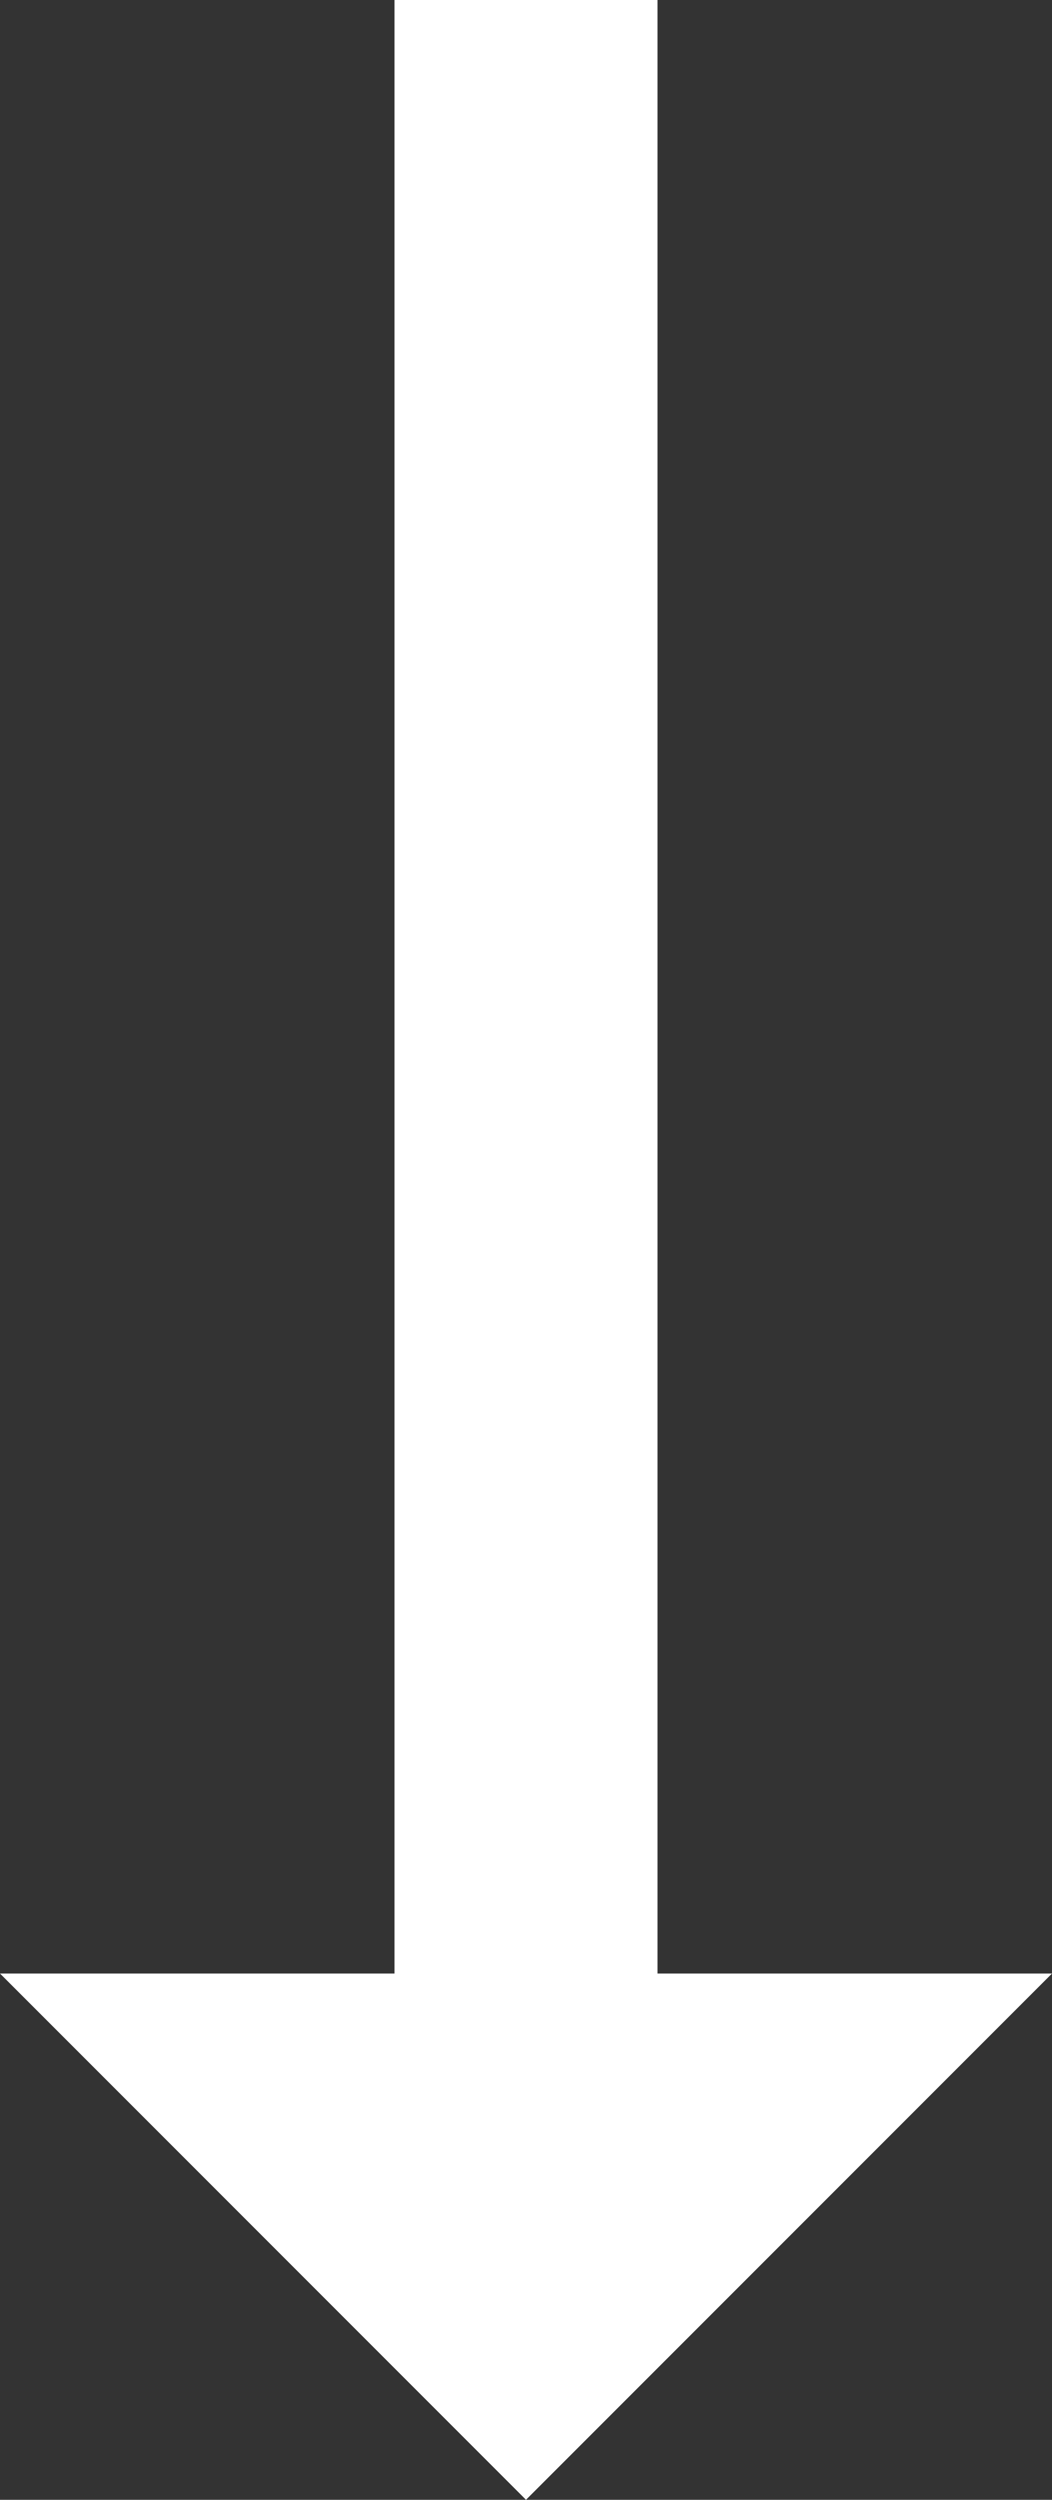
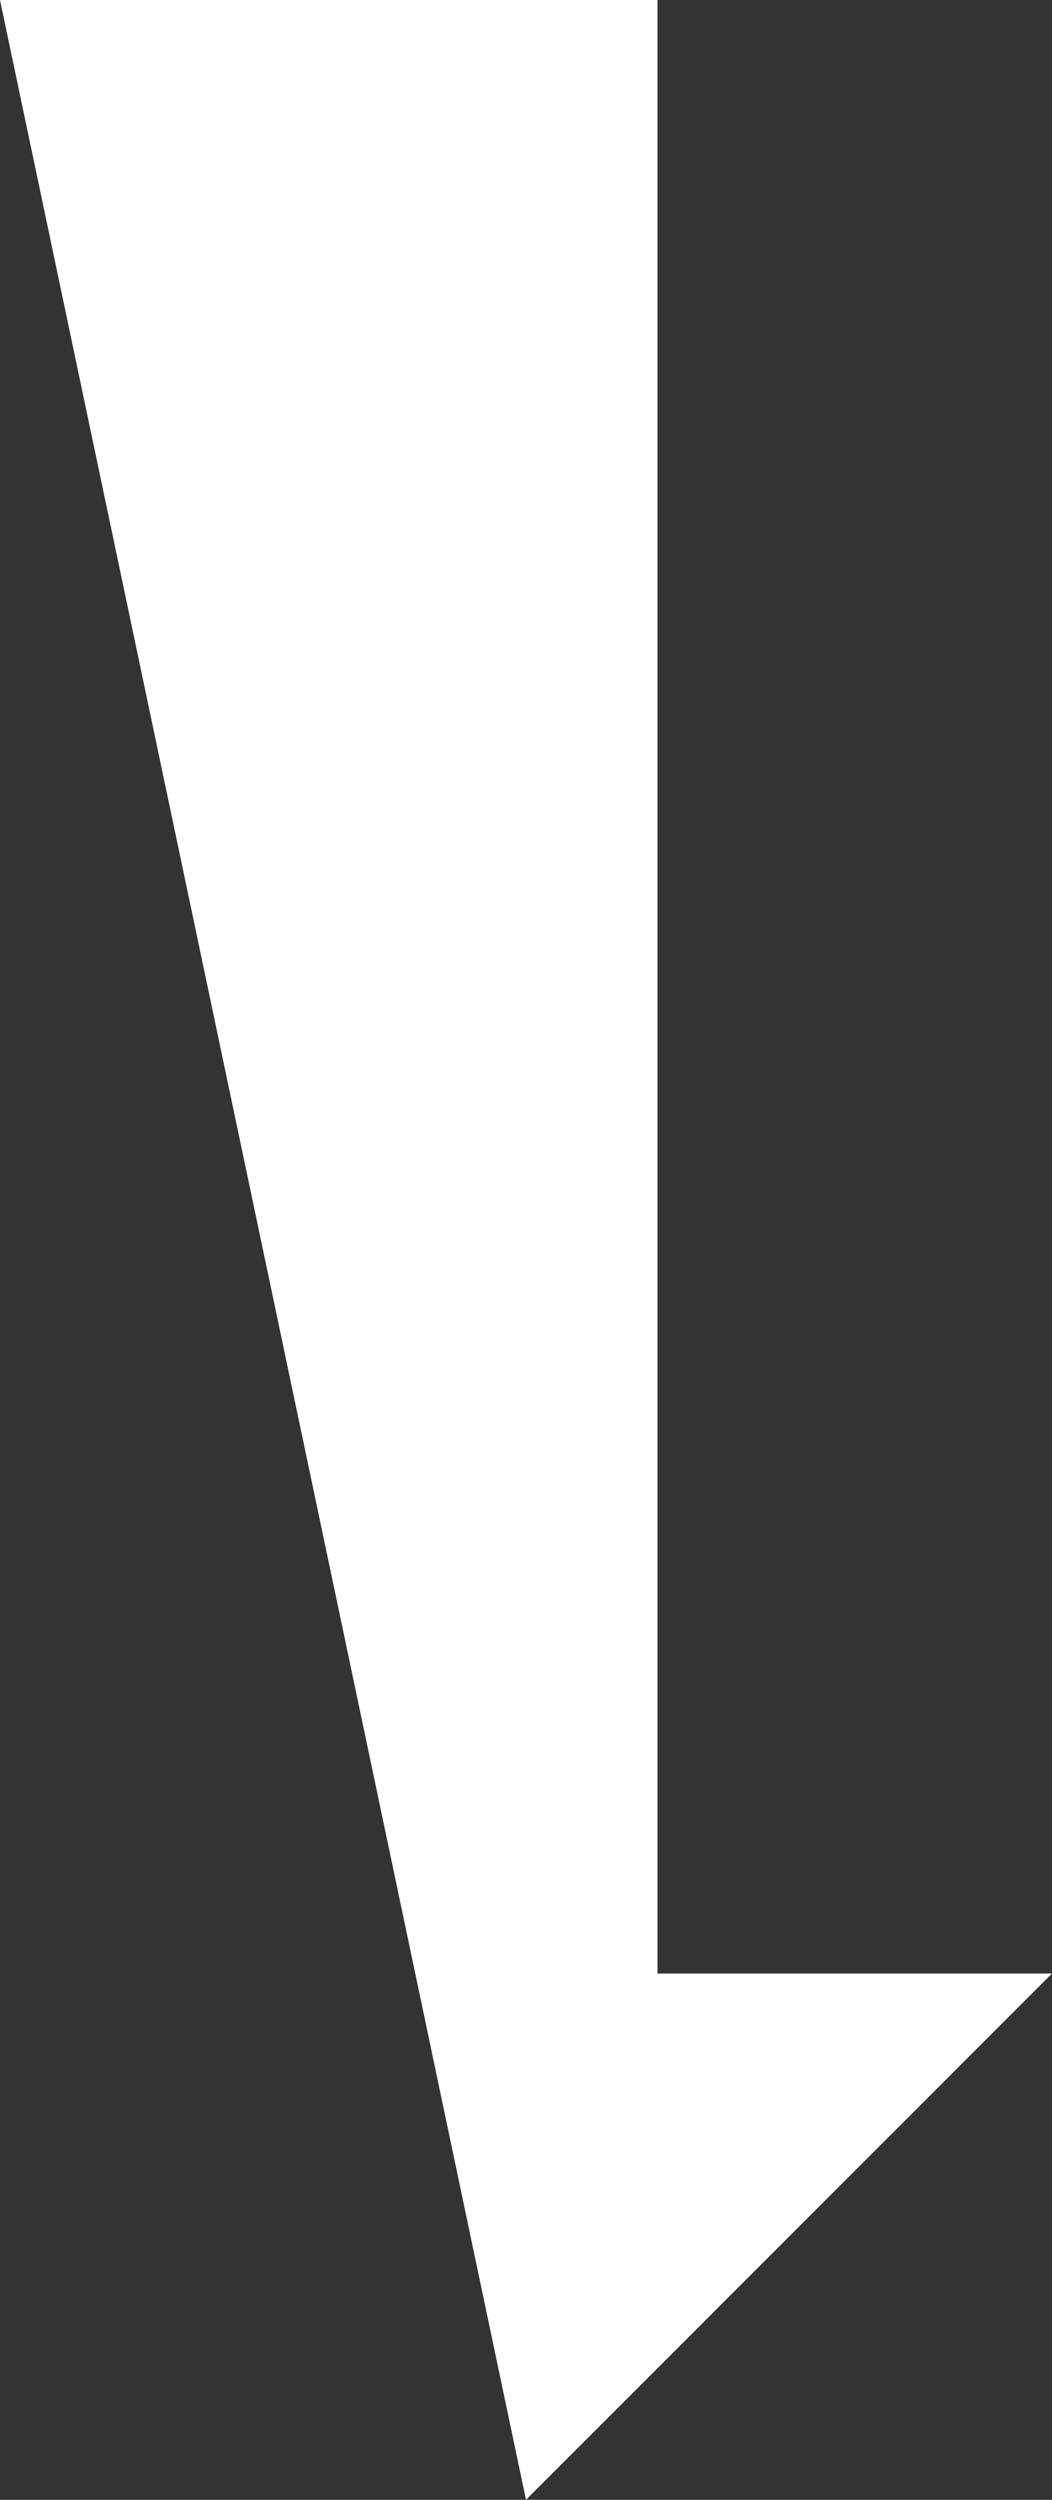
<svg xmlns="http://www.w3.org/2000/svg" width="12" height="28.5" viewBox="0 0 12 28.5">
  <rect x="0" y="0" width="12" height="28.5" fill="#333333" stroke="none" />
-   <path id="ic_trending_flat_24px" d="M31.5,14l-6-6v4.5H3v3H25.5V20Z" transform="translate(20 -3) rotate(90)" fill="#fff" />
+   <path id="ic_trending_flat_24px" d="M31.5,14l-6-6v4.5H3v3V20Z" transform="translate(20 -3) rotate(90)" fill="#fff" />
</svg>